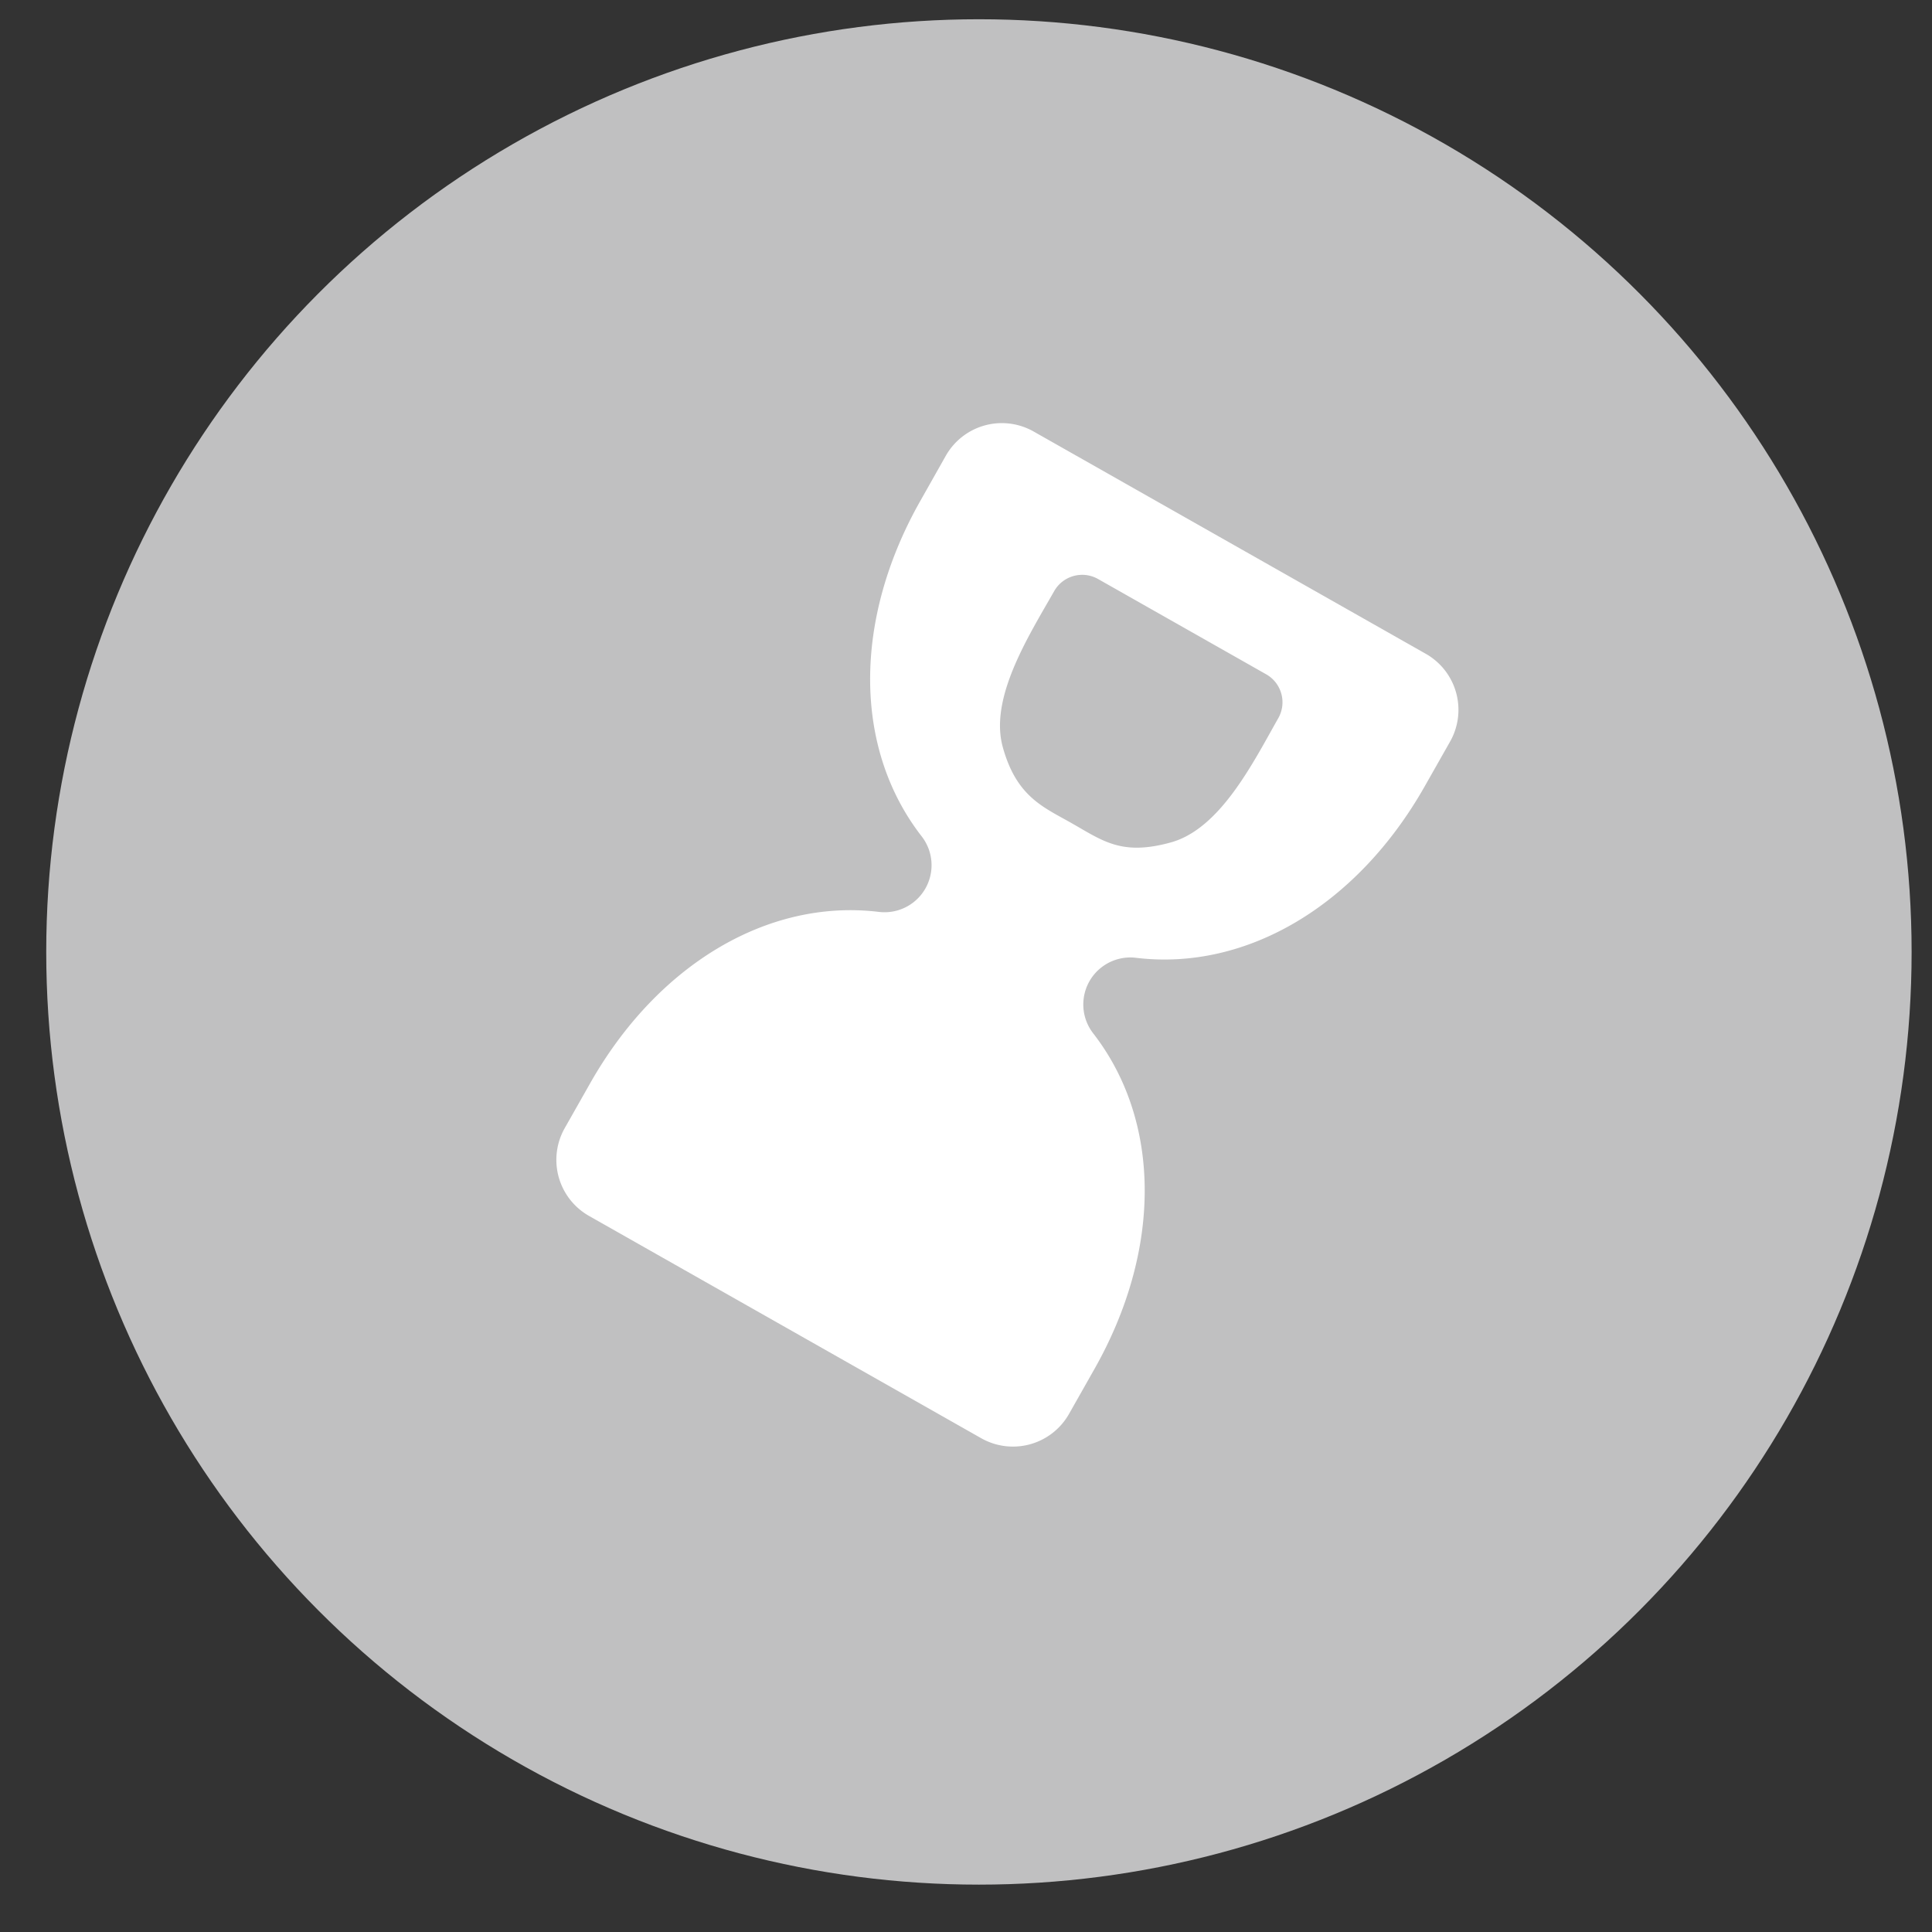
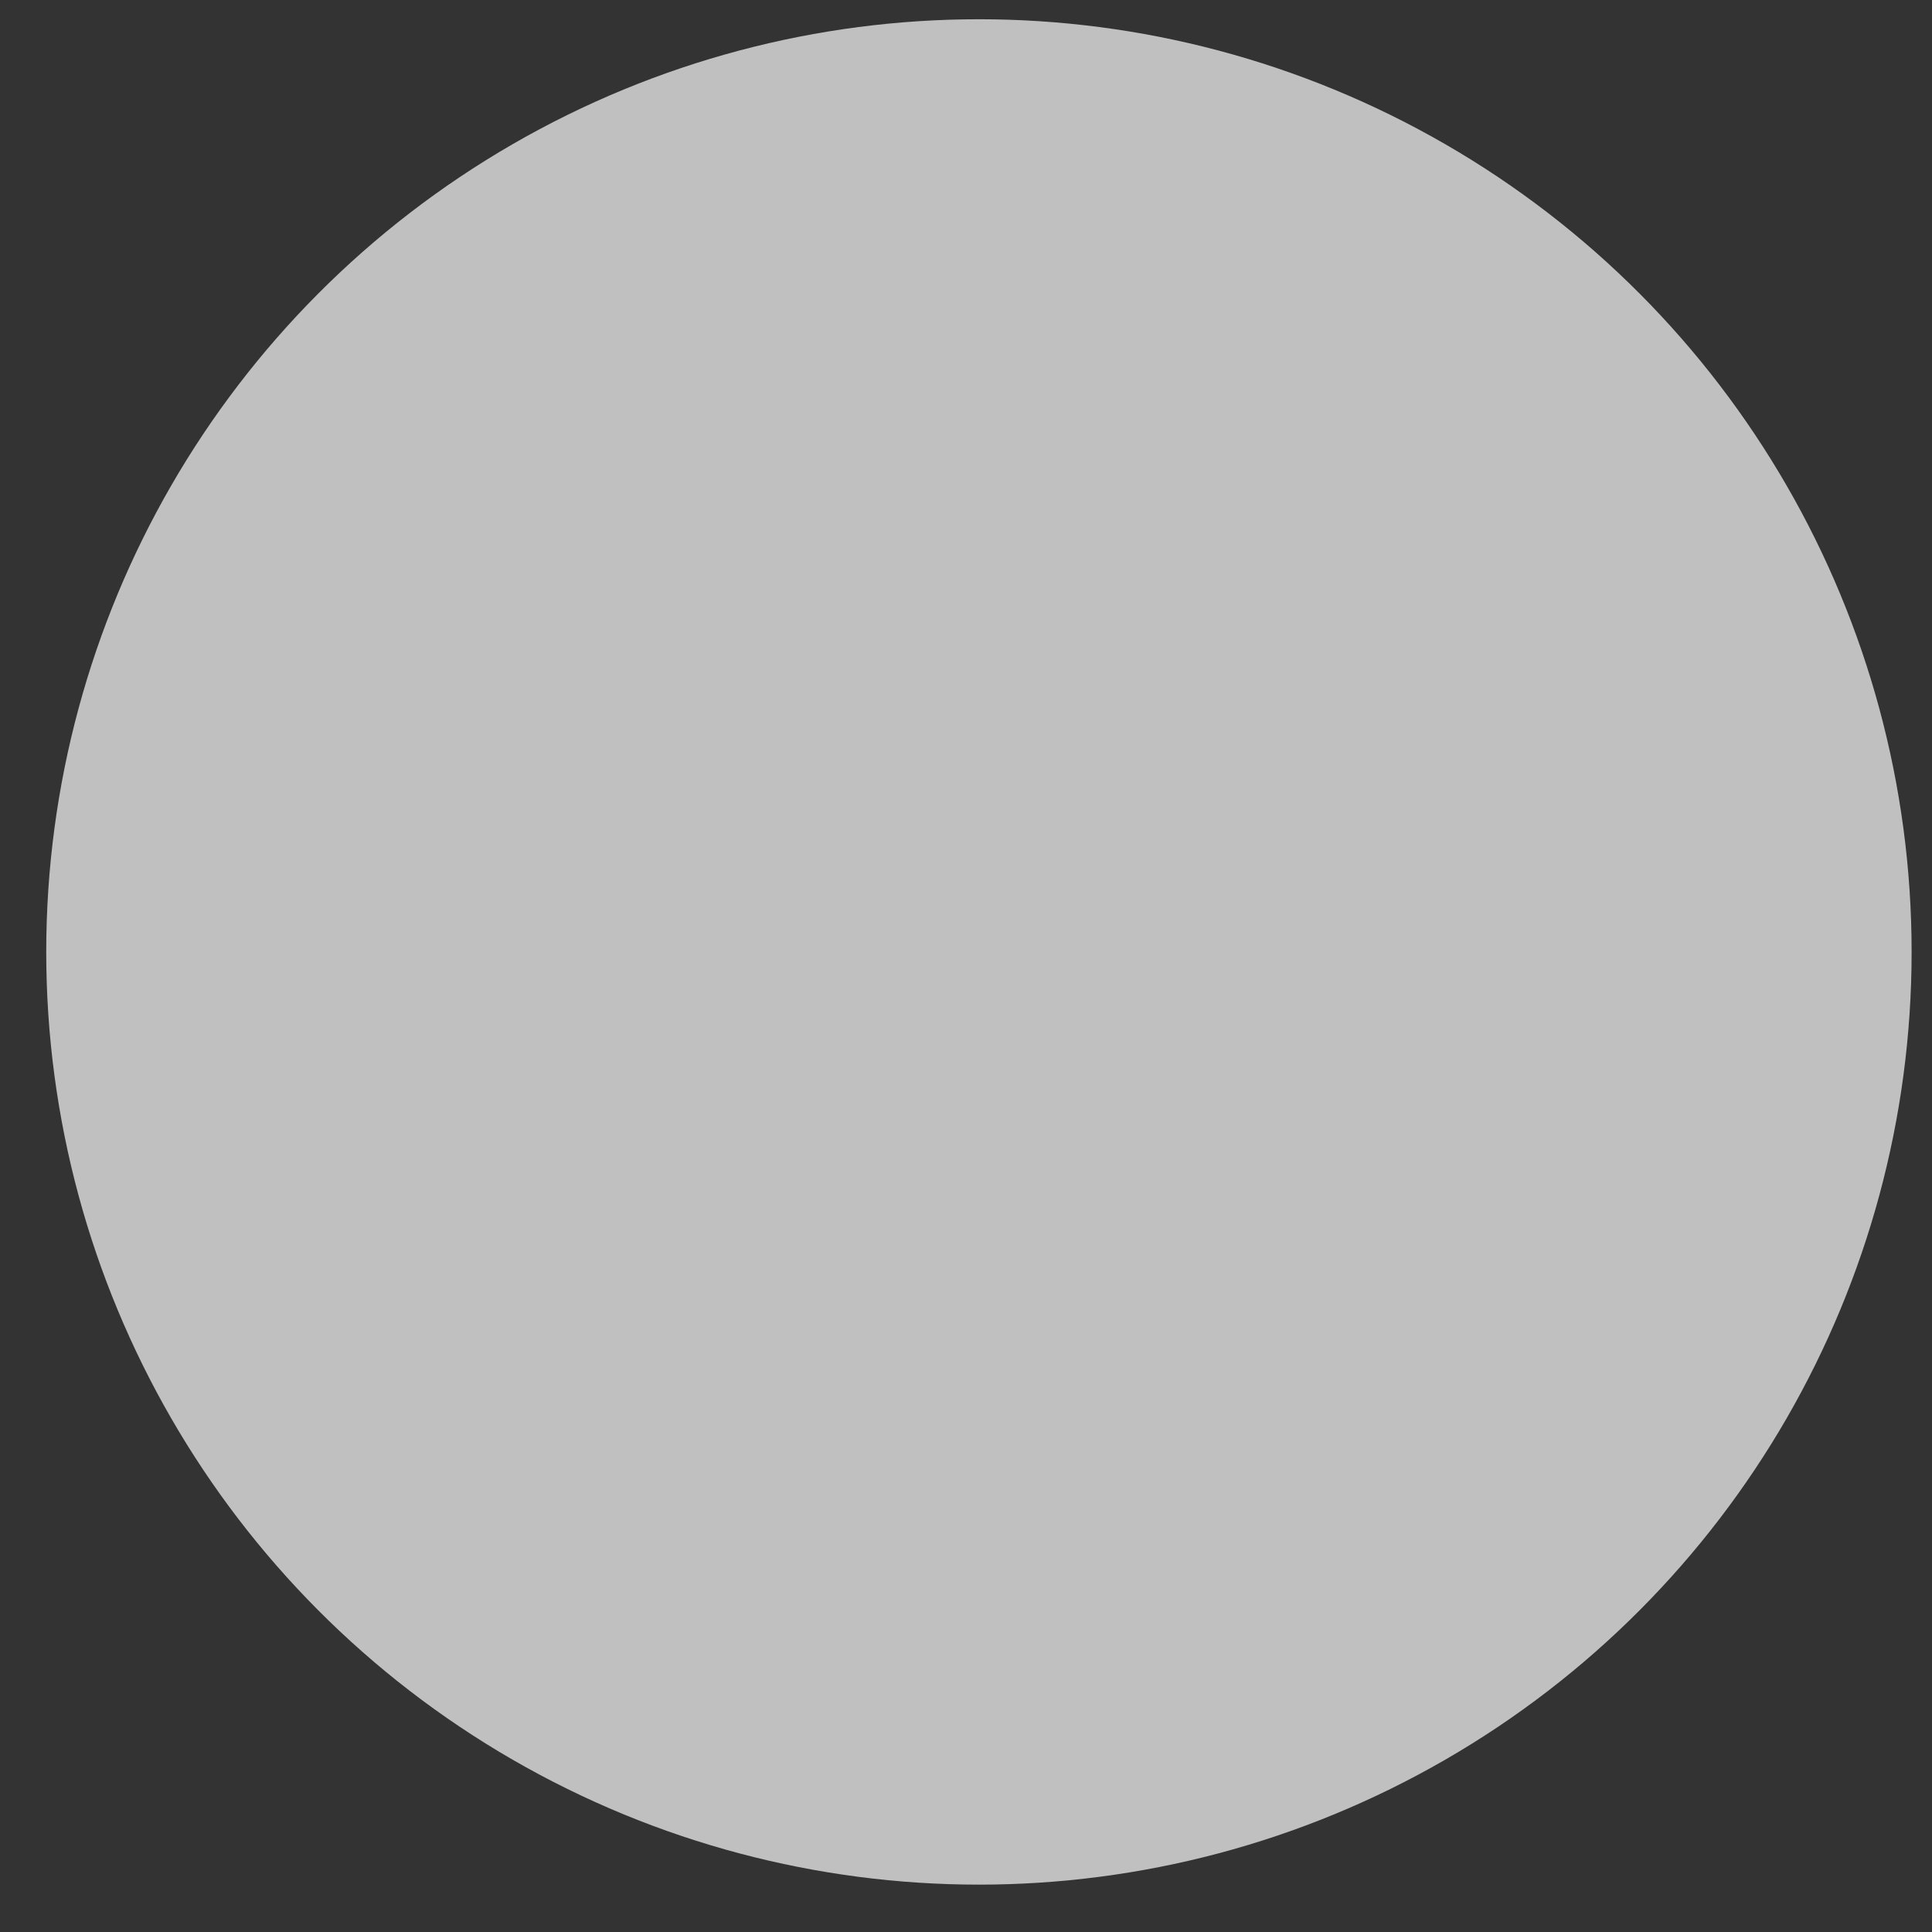
<svg xmlns="http://www.w3.org/2000/svg" width="29" height="29" fill="none">
  <rect width="100%" height="100%" fill="#333333" stroke="none" />
  <circle cx="14.694" cy="14.289" r="14" fill="#C0C0C1" />
-   <path fill-rule="evenodd" clip-rule="evenodd" d="m16.046 21.224.381-.673c1.012-1.785 1.007-3.713-.013-5.034a.706.706 0 0 1 .646-1.139c1.656.197 3.314-.79 4.325-2.574l.381-.672a.967.967 0 0 0-.364-1.318l-5.887-3.337a.967.967 0 0 0-1.318.364l-.38.673c-1.012 1.784-1.008 3.713.012 5.033a.706.706 0 0 1-.645 1.14c-1.657-.197-3.314.789-4.326 2.574l-.381.672a.967.967 0 0 0 .364 1.318l5.887 3.337a.967.967 0 0 0 1.318-.364zm.069-12.578a.483.483 0 0 0-.292.228c-.38.669-.976 1.6-.771 2.34.205.742.603.898 1.023 1.136.48.272.759.5 1.5.295.741-.205 1.233-1.195 1.612-1.864a.483.483 0 0 0-.182-.66l-2.523-1.43a.483.483 0 0 0-.367-.045z" fill="#fff" />
</svg>